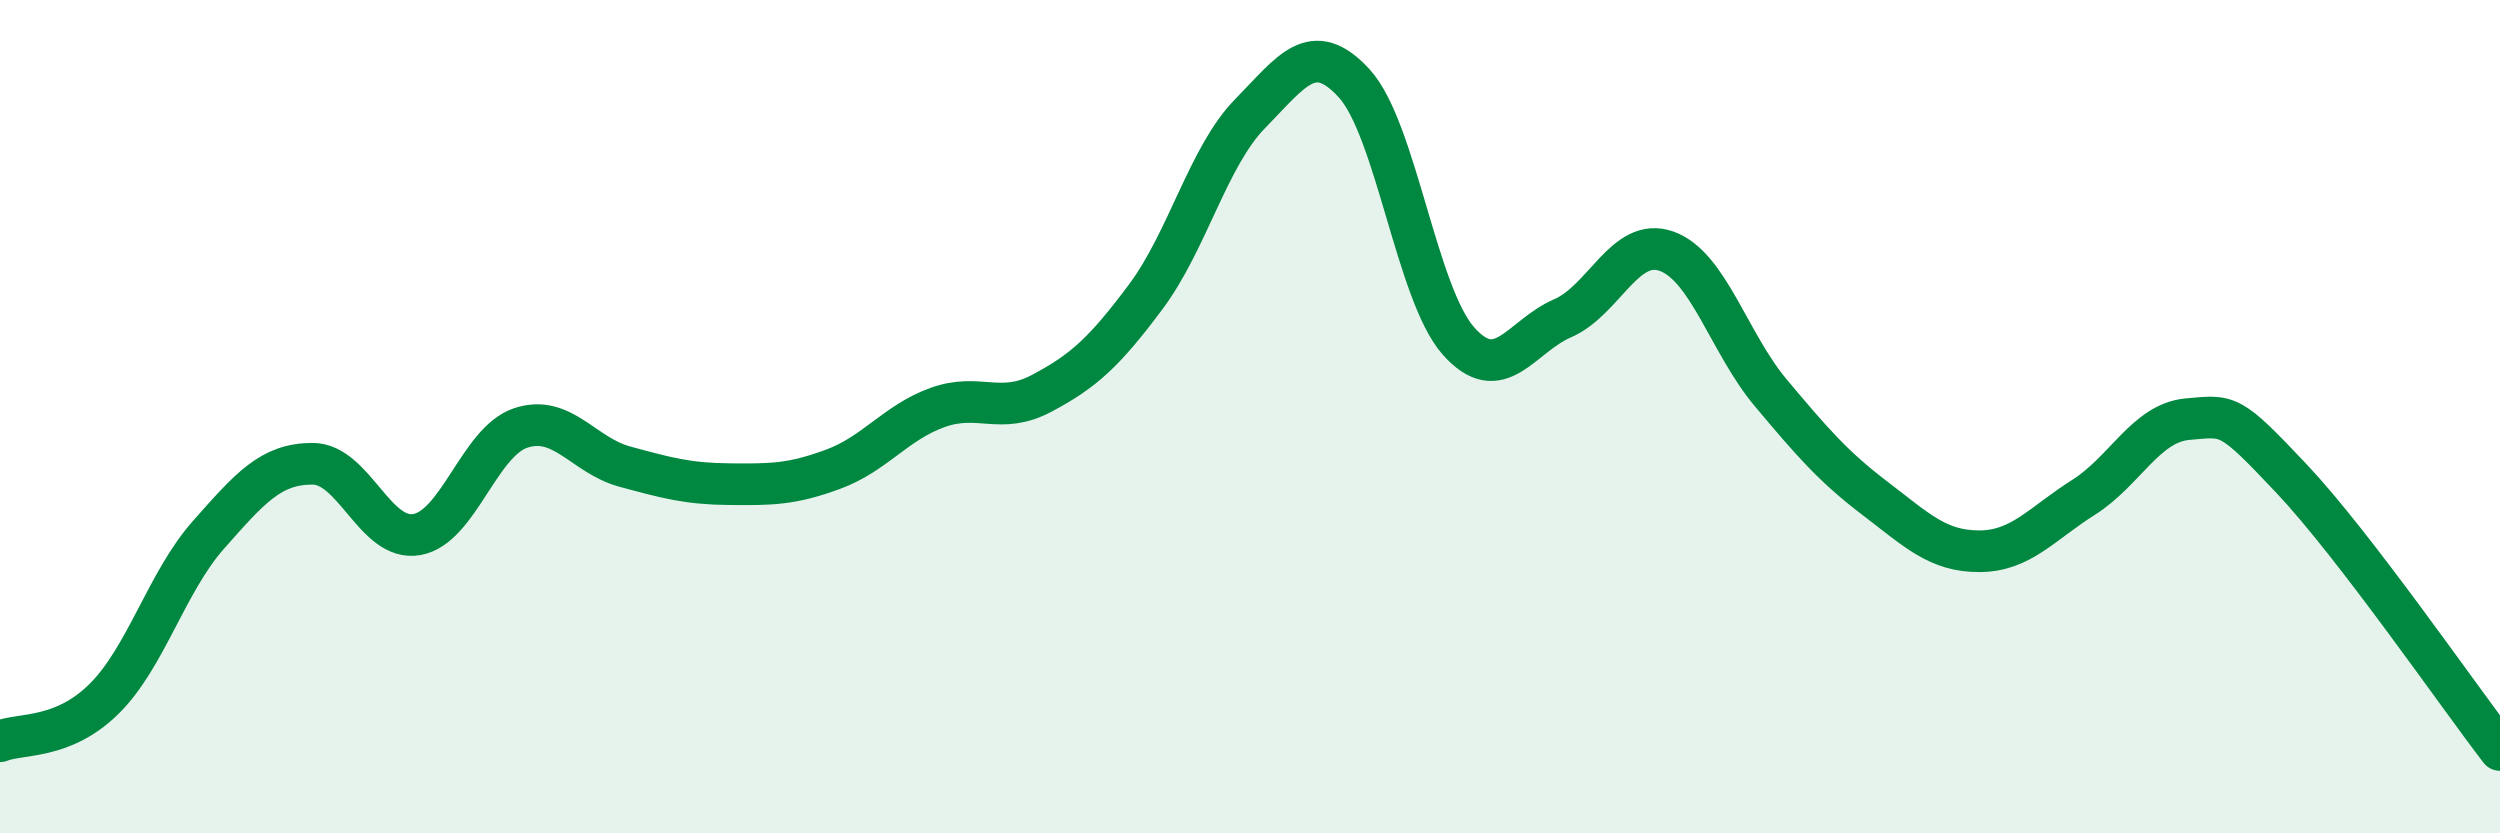
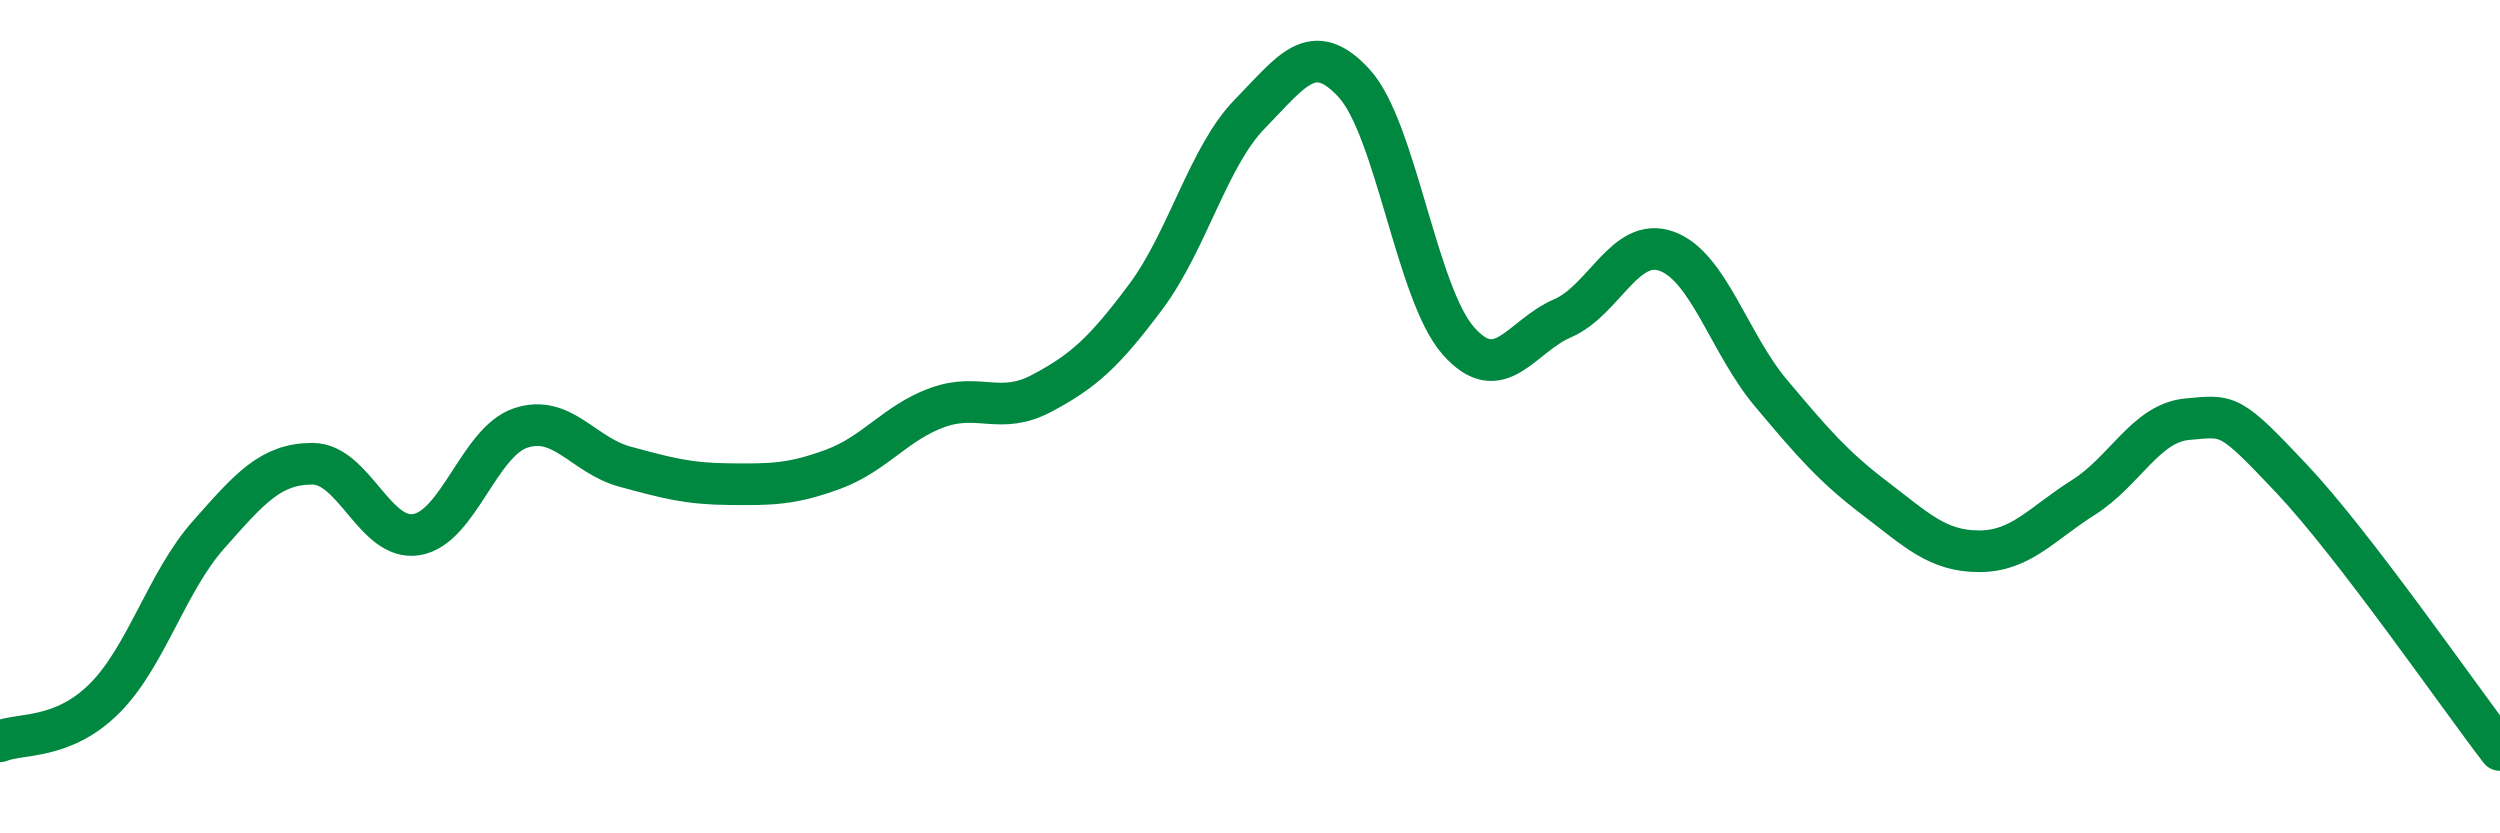
<svg xmlns="http://www.w3.org/2000/svg" width="60" height="20" viewBox="0 0 60 20">
-   <path d="M 0,17.79 C 0.5,17.59 1.5,17.76 2.5,16.77 C 3.5,15.78 4,13.97 5,12.84 C 6,11.71 6.5,11.13 7.5,11.13 C 8.5,11.13 9,13 10,12.83 C 11,12.66 11.5,10.6 12.5,10.27 C 13.5,9.94 14,10.93 15,11.2 C 16,11.47 16.5,11.61 17.5,11.62 C 18.5,11.63 19,11.63 20,11.26 C 21,10.89 21.5,10.14 22.5,9.78 C 23.5,9.42 24,9.97 25,9.44 C 26,8.91 26.5,8.46 27.5,7.12 C 28.5,5.78 29,3.75 30,2.73 C 31,1.71 31.5,0.91 32.5,2 C 33.5,3.09 34,7.05 35,8.18 C 36,9.31 36.5,8.07 37.5,7.64 C 38.5,7.21 39,5.67 40,6.03 C 41,6.39 41.5,8.24 42.5,9.43 C 43.5,10.62 44,11.2 45,11.96 C 46,12.72 46.5,13.23 47.5,13.23 C 48.5,13.23 49,12.57 50,11.94 C 51,11.31 51.5,10.15 52.5,10.06 C 53.5,9.97 53.5,9.9 55,11.49 C 56.5,13.08 59,16.7 60,18L60 20L0 20Z" fill="#008740" opacity="0.1" stroke-linecap="round" stroke-linejoin="round" />
  <path d="M 0,17.79 C 0.5,17.59 1.5,17.76 2.5,16.77 C 3.5,15.78 4,13.97 5,12.84 C 6,11.71 6.5,11.13 7.5,11.13 C 8.5,11.13 9,13 10,12.83 C 11,12.66 11.5,10.6 12.5,10.27 C 13.5,9.94 14,10.93 15,11.2 C 16,11.47 16.5,11.61 17.5,11.62 C 18.5,11.63 19,11.63 20,11.26 C 21,10.89 21.5,10.14 22.5,9.78 C 23.5,9.42 24,9.97 25,9.44 C 26,8.91 26.5,8.46 27.5,7.12 C 28.5,5.78 29,3.75 30,2.73 C 31,1.71 31.5,0.91 32.5,2 C 33.5,3.09 34,7.05 35,8.18 C 36,9.31 36.5,8.07 37.5,7.64 C 38.5,7.21 39,5.67 40,6.03 C 41,6.39 41.5,8.24 42.5,9.43 C 43.5,10.62 44,11.2 45,11.96 C 46,12.72 46.5,13.23 47.5,13.23 C 48.5,13.23 49,12.57 50,11.94 C 51,11.31 51.5,10.15 52.5,10.06 C 53.5,9.97 53.5,9.9 55,11.49 C 56.5,13.08 59,16.7 60,18" stroke="#008740" stroke-width="1" fill="none" stroke-linecap="round" stroke-linejoin="round" />
</svg>